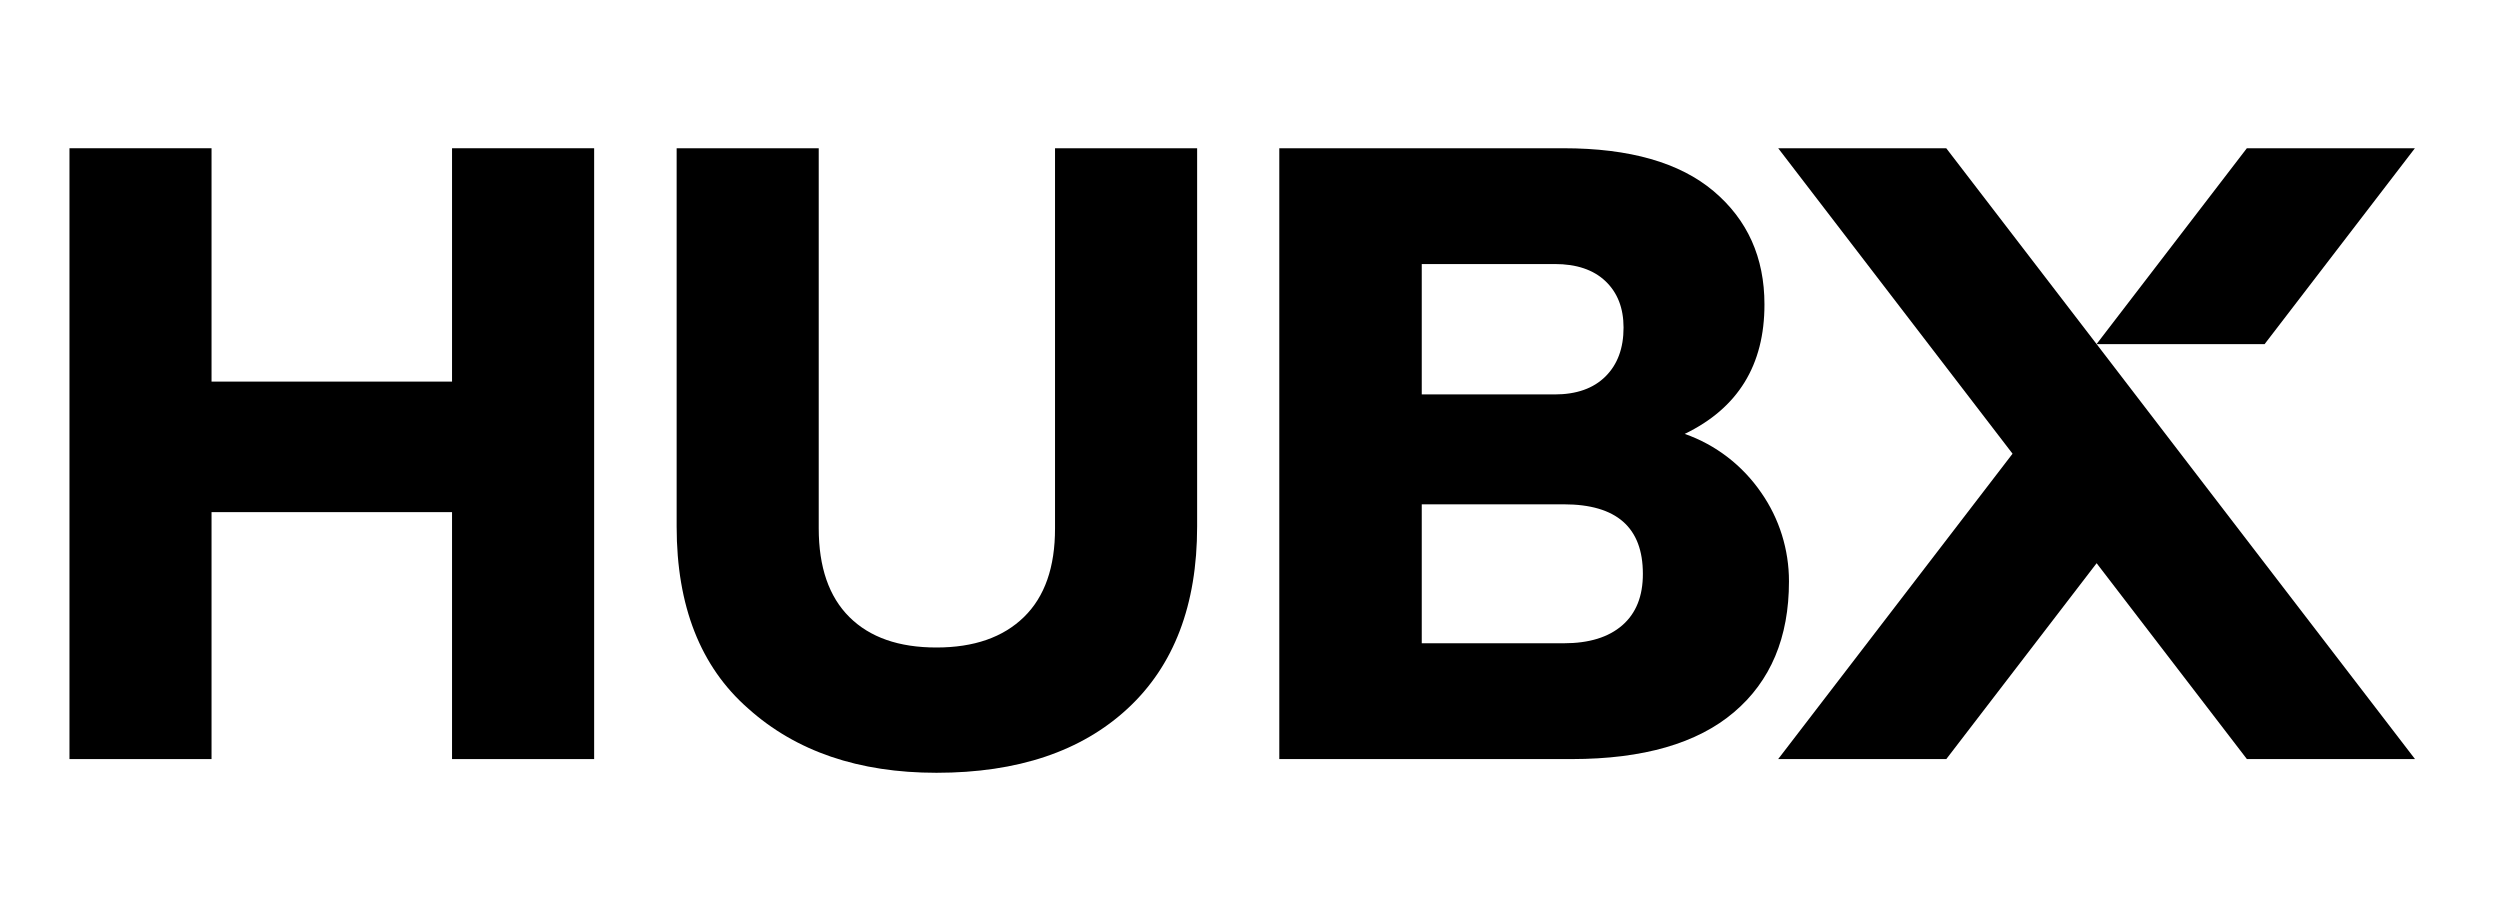
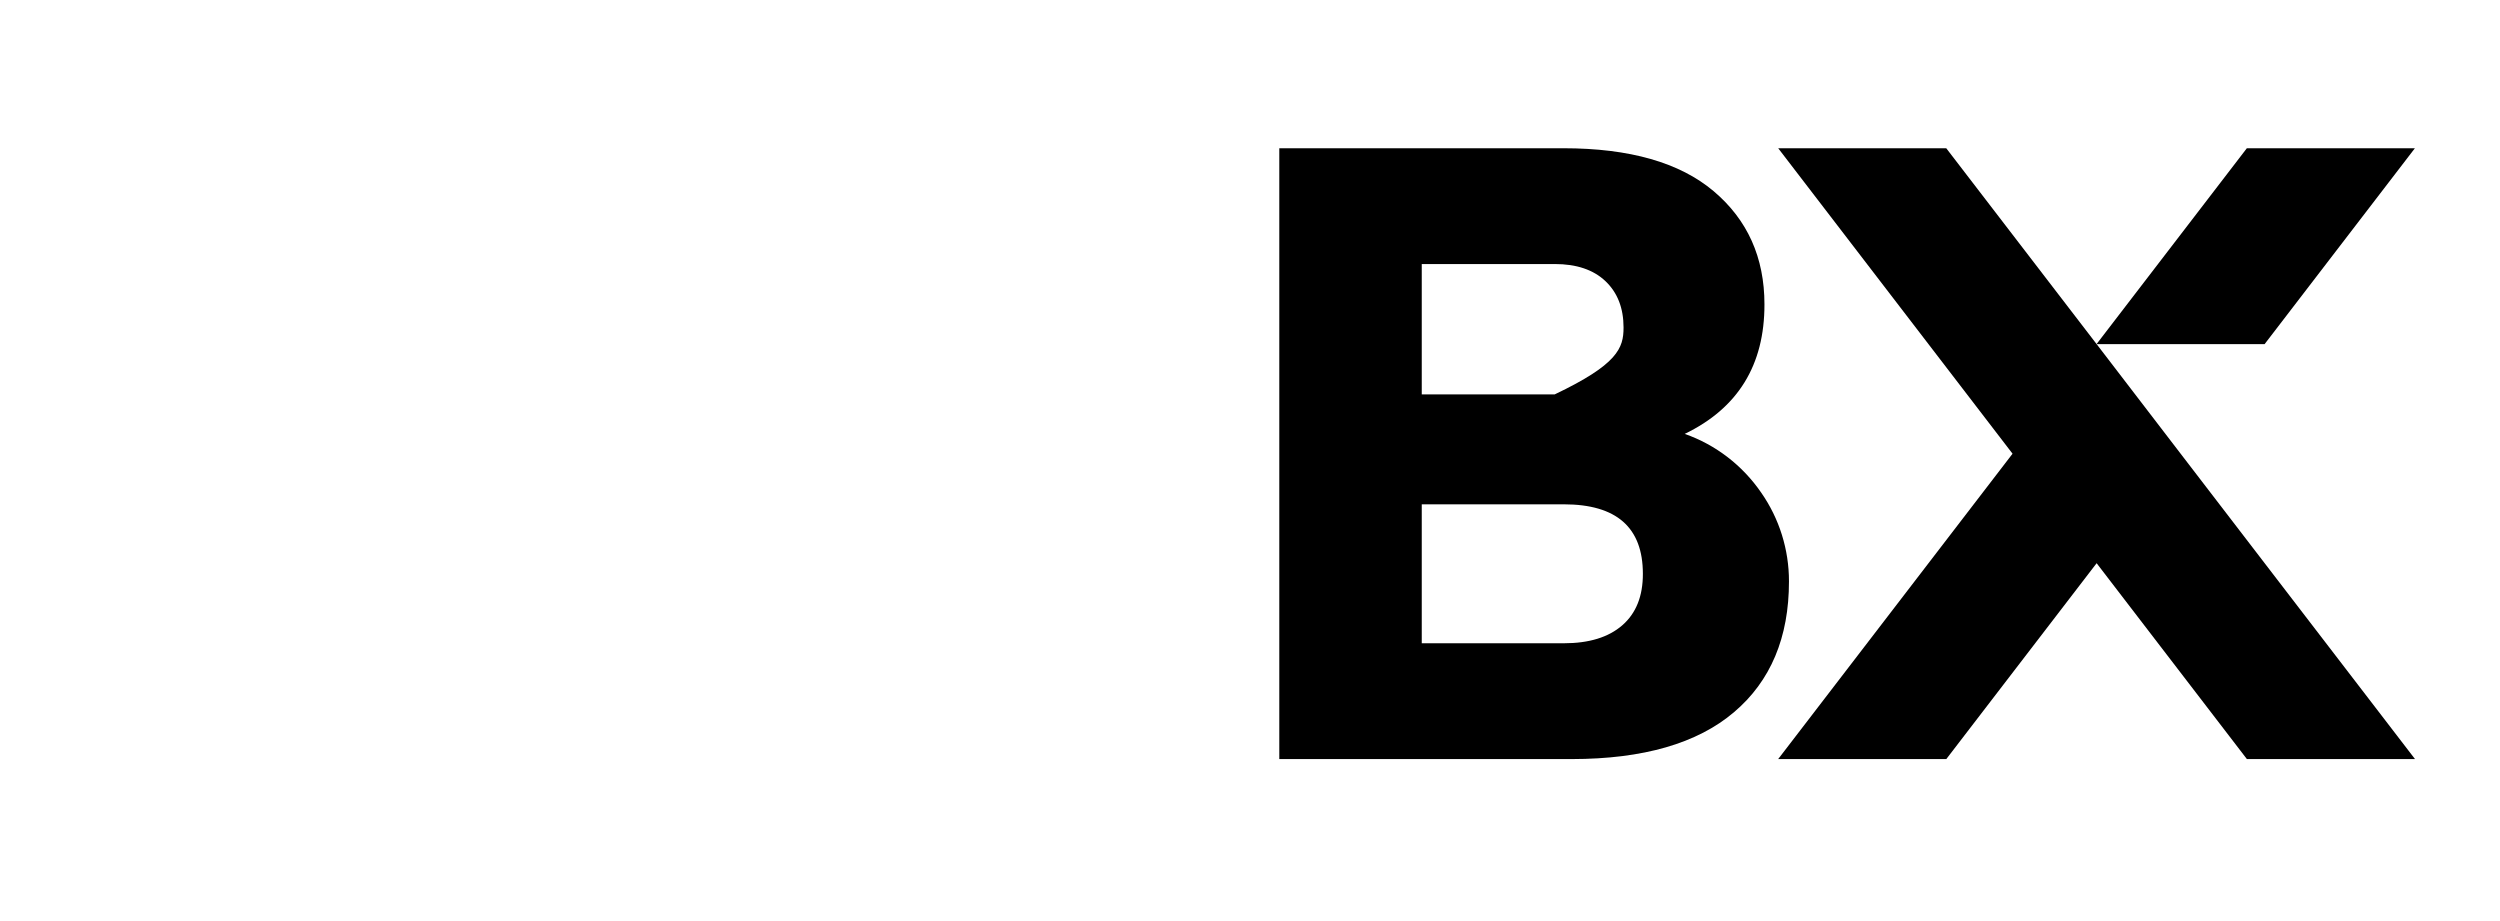
<svg xmlns="http://www.w3.org/2000/svg" width="114" height="42" viewBox="0 0 114 42" fill="none">
-   <path d="M20.613 17.401V6.76H27.093V34.614H20.613V23.353H9.646V34.614H3.168V6.76H9.646V17.401H20.613Z" fill="black" />
-   <path d="M42.703 35.239C39.155 35.239 36.292 34.261 34.114 32.305C31.942 30.402 30.855 27.637 30.855 24.011V6.76H37.334V24.089C37.334 25.863 37.8 27.212 38.733 28.139C39.666 29.065 40.989 29.527 42.703 29.526C44.411 29.526 45.74 29.064 46.69 28.139C47.64 27.214 48.113 25.864 48.109 24.089V6.76H54.589V24.011C54.589 27.584 53.535 30.349 51.426 32.305C49.317 34.261 46.409 35.239 42.703 35.239Z" fill="black" />
-   <path d="M76.823 19.786C78.235 20.28 79.456 21.219 80.312 22.466C81.137 23.648 81.58 25.063 81.577 26.514C81.577 29.072 80.74 31.061 79.066 32.48C77.392 33.9 74.93 34.611 71.679 34.614H58.336V6.76H71.297C74.312 6.76 76.593 7.412 78.14 8.716C79.686 10.021 80.459 11.742 80.459 13.88C80.463 16.646 79.251 18.614 76.823 19.786ZM70.891 12.04H64.832V17.986H70.891C71.887 17.986 72.66 17.713 73.21 17.166C73.761 16.619 74.035 15.876 74.034 14.936C74.034 14.05 73.76 13.345 73.21 12.822C72.661 12.3 71.888 12.039 70.891 12.04ZM64.832 29.333H71.312C72.461 29.333 73.349 29.06 73.977 28.513C74.605 27.966 74.918 27.183 74.915 26.164C74.915 24.053 73.714 22.997 71.312 22.997H64.832V29.333Z" fill="black" />
+   <path d="M76.823 19.786C78.235 20.28 79.456 21.219 80.312 22.466C81.137 23.648 81.58 25.063 81.577 26.514C81.577 29.072 80.74 31.061 79.066 32.48C77.392 33.9 74.93 34.611 71.679 34.614H58.336V6.76H71.297C74.312 6.76 76.593 7.412 78.14 8.716C79.686 10.021 80.459 11.742 80.459 13.88C80.463 16.646 79.251 18.614 76.823 19.786ZM70.891 12.04H64.832V17.986H70.891C73.761 16.619 74.035 15.876 74.034 14.936C74.034 14.05 73.76 13.345 73.21 12.822C72.661 12.3 71.888 12.039 70.891 12.04ZM64.832 29.333H71.312C72.461 29.333 73.349 29.06 73.977 28.513C74.605 27.966 74.918 27.183 74.915 26.164C74.915 24.053 73.714 22.997 71.312 22.997H64.832V29.333Z" fill="black" />
  <path d="M110.123 34.612H102.457L95.606 25.682L88.753 34.612H81.086L91.772 20.689L81.086 6.76H88.749L95.606 15.692L99.437 20.689L102.867 25.159L110.123 34.612Z" fill="black" />
  <path d="M103.266 15.692H95.602L102.456 6.76H110.119L103.266 15.692Z" fill="black" />
</svg>